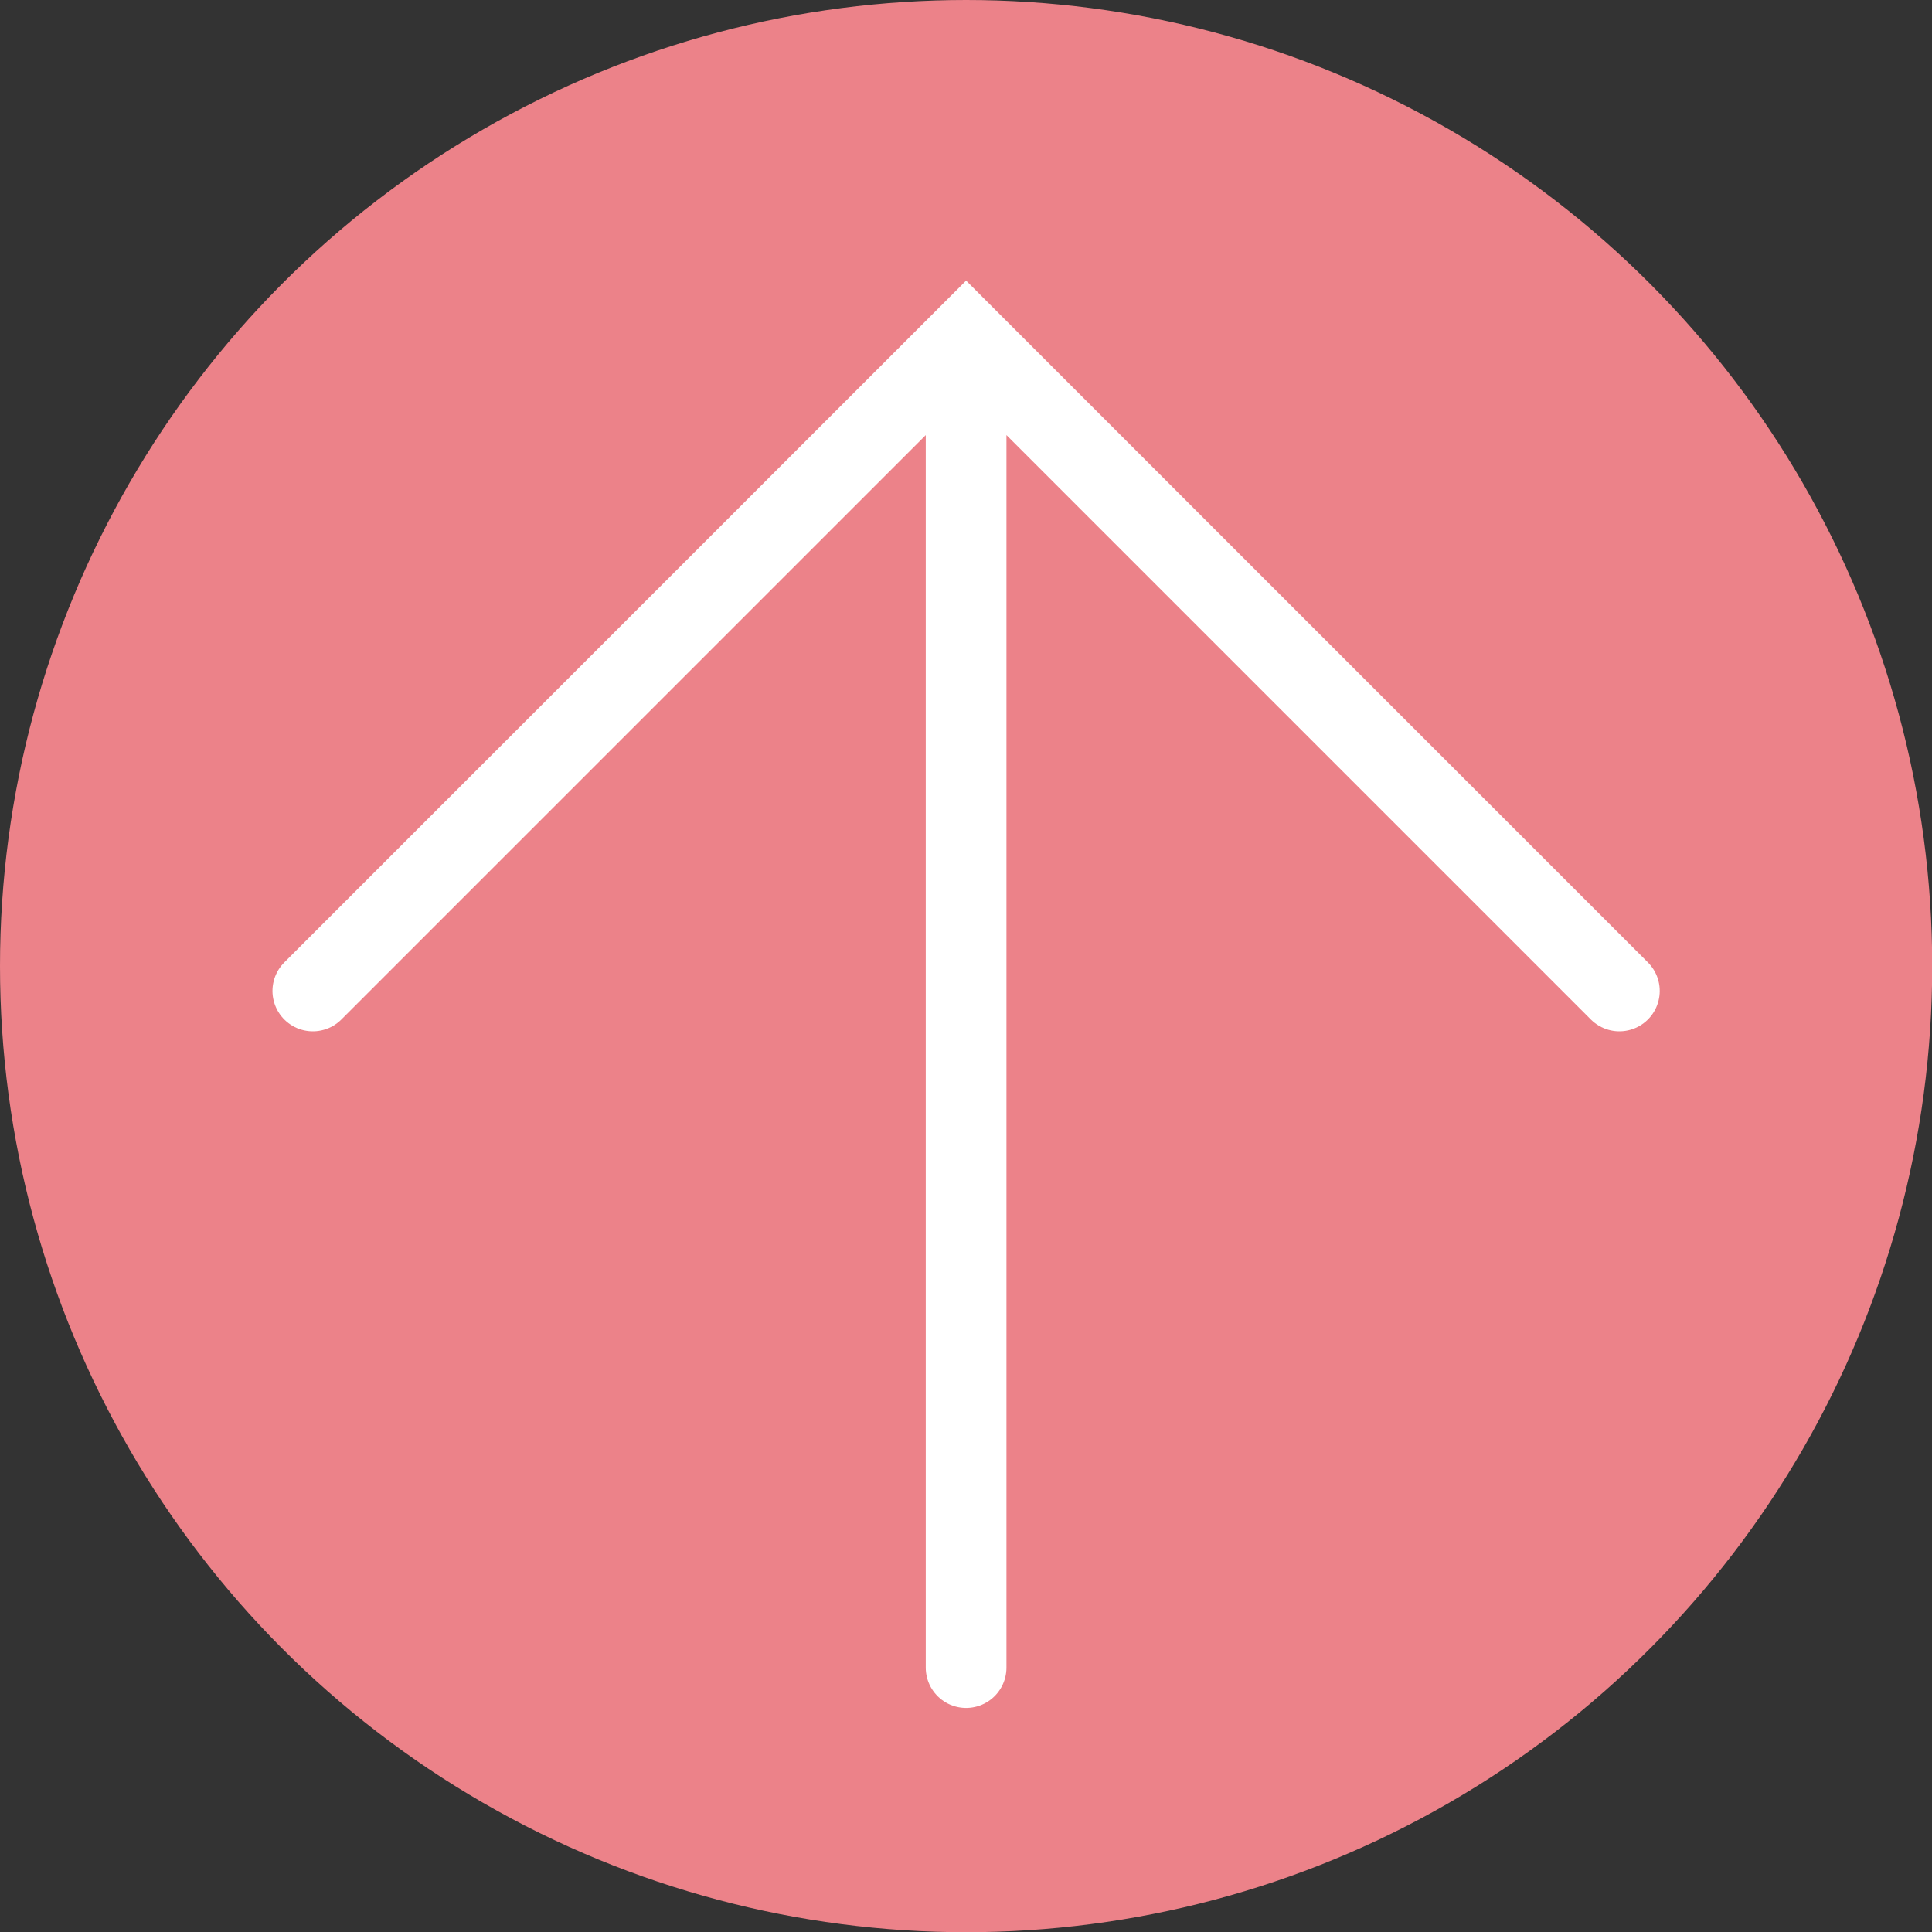
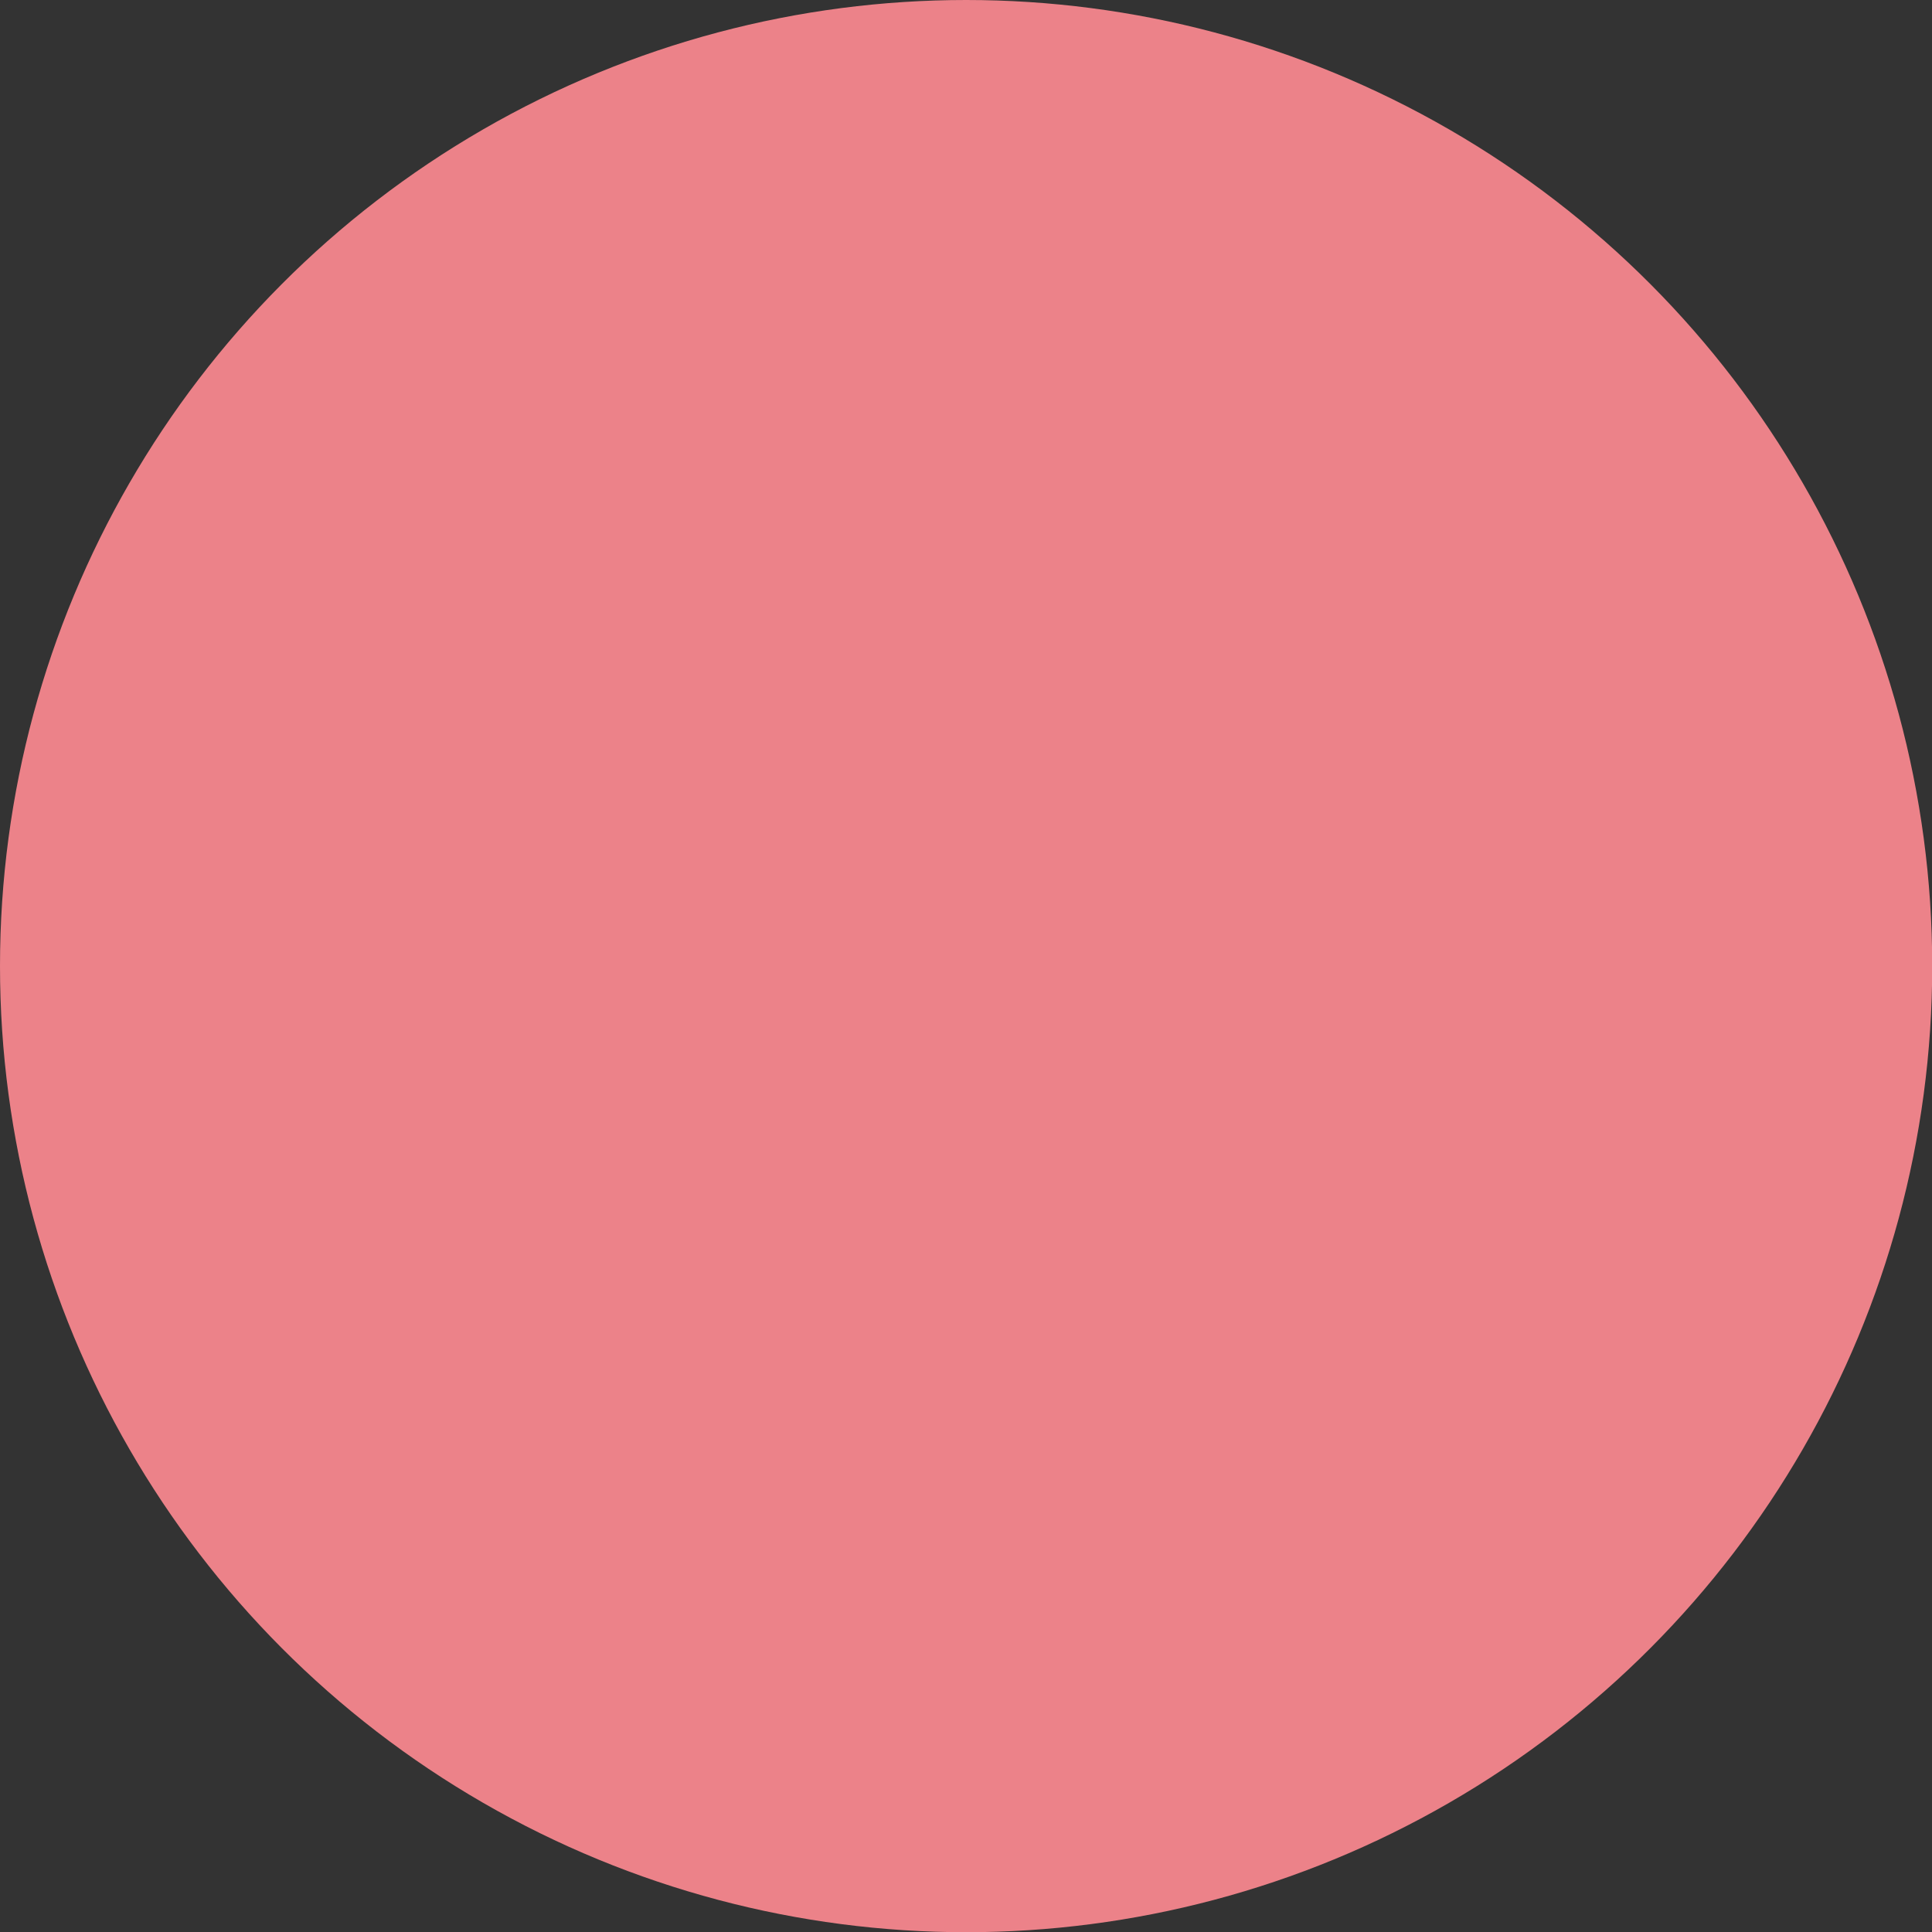
<svg xmlns="http://www.w3.org/2000/svg" viewBox="0 0 90.97 90.97">
  <rect x="0" y="0" width="90.97" height="90.97" fill="#333333" stroke="none" />
  <g id="レイヤー_2" data-name="レイヤー 2">
    <g id="design">
      <circle cx="45.49" cy="45.49" r="45.49" fill="#ec8289" />
-       <path d="M14.73 46.66L45.49 15.9l30.76 30.76M45.49 15.9v62.62" fill="none" stroke="#fff" stroke-linecap="round" stroke-miterlimit="10" stroke-width="3.8" />
    </g>
  </g>
</svg>